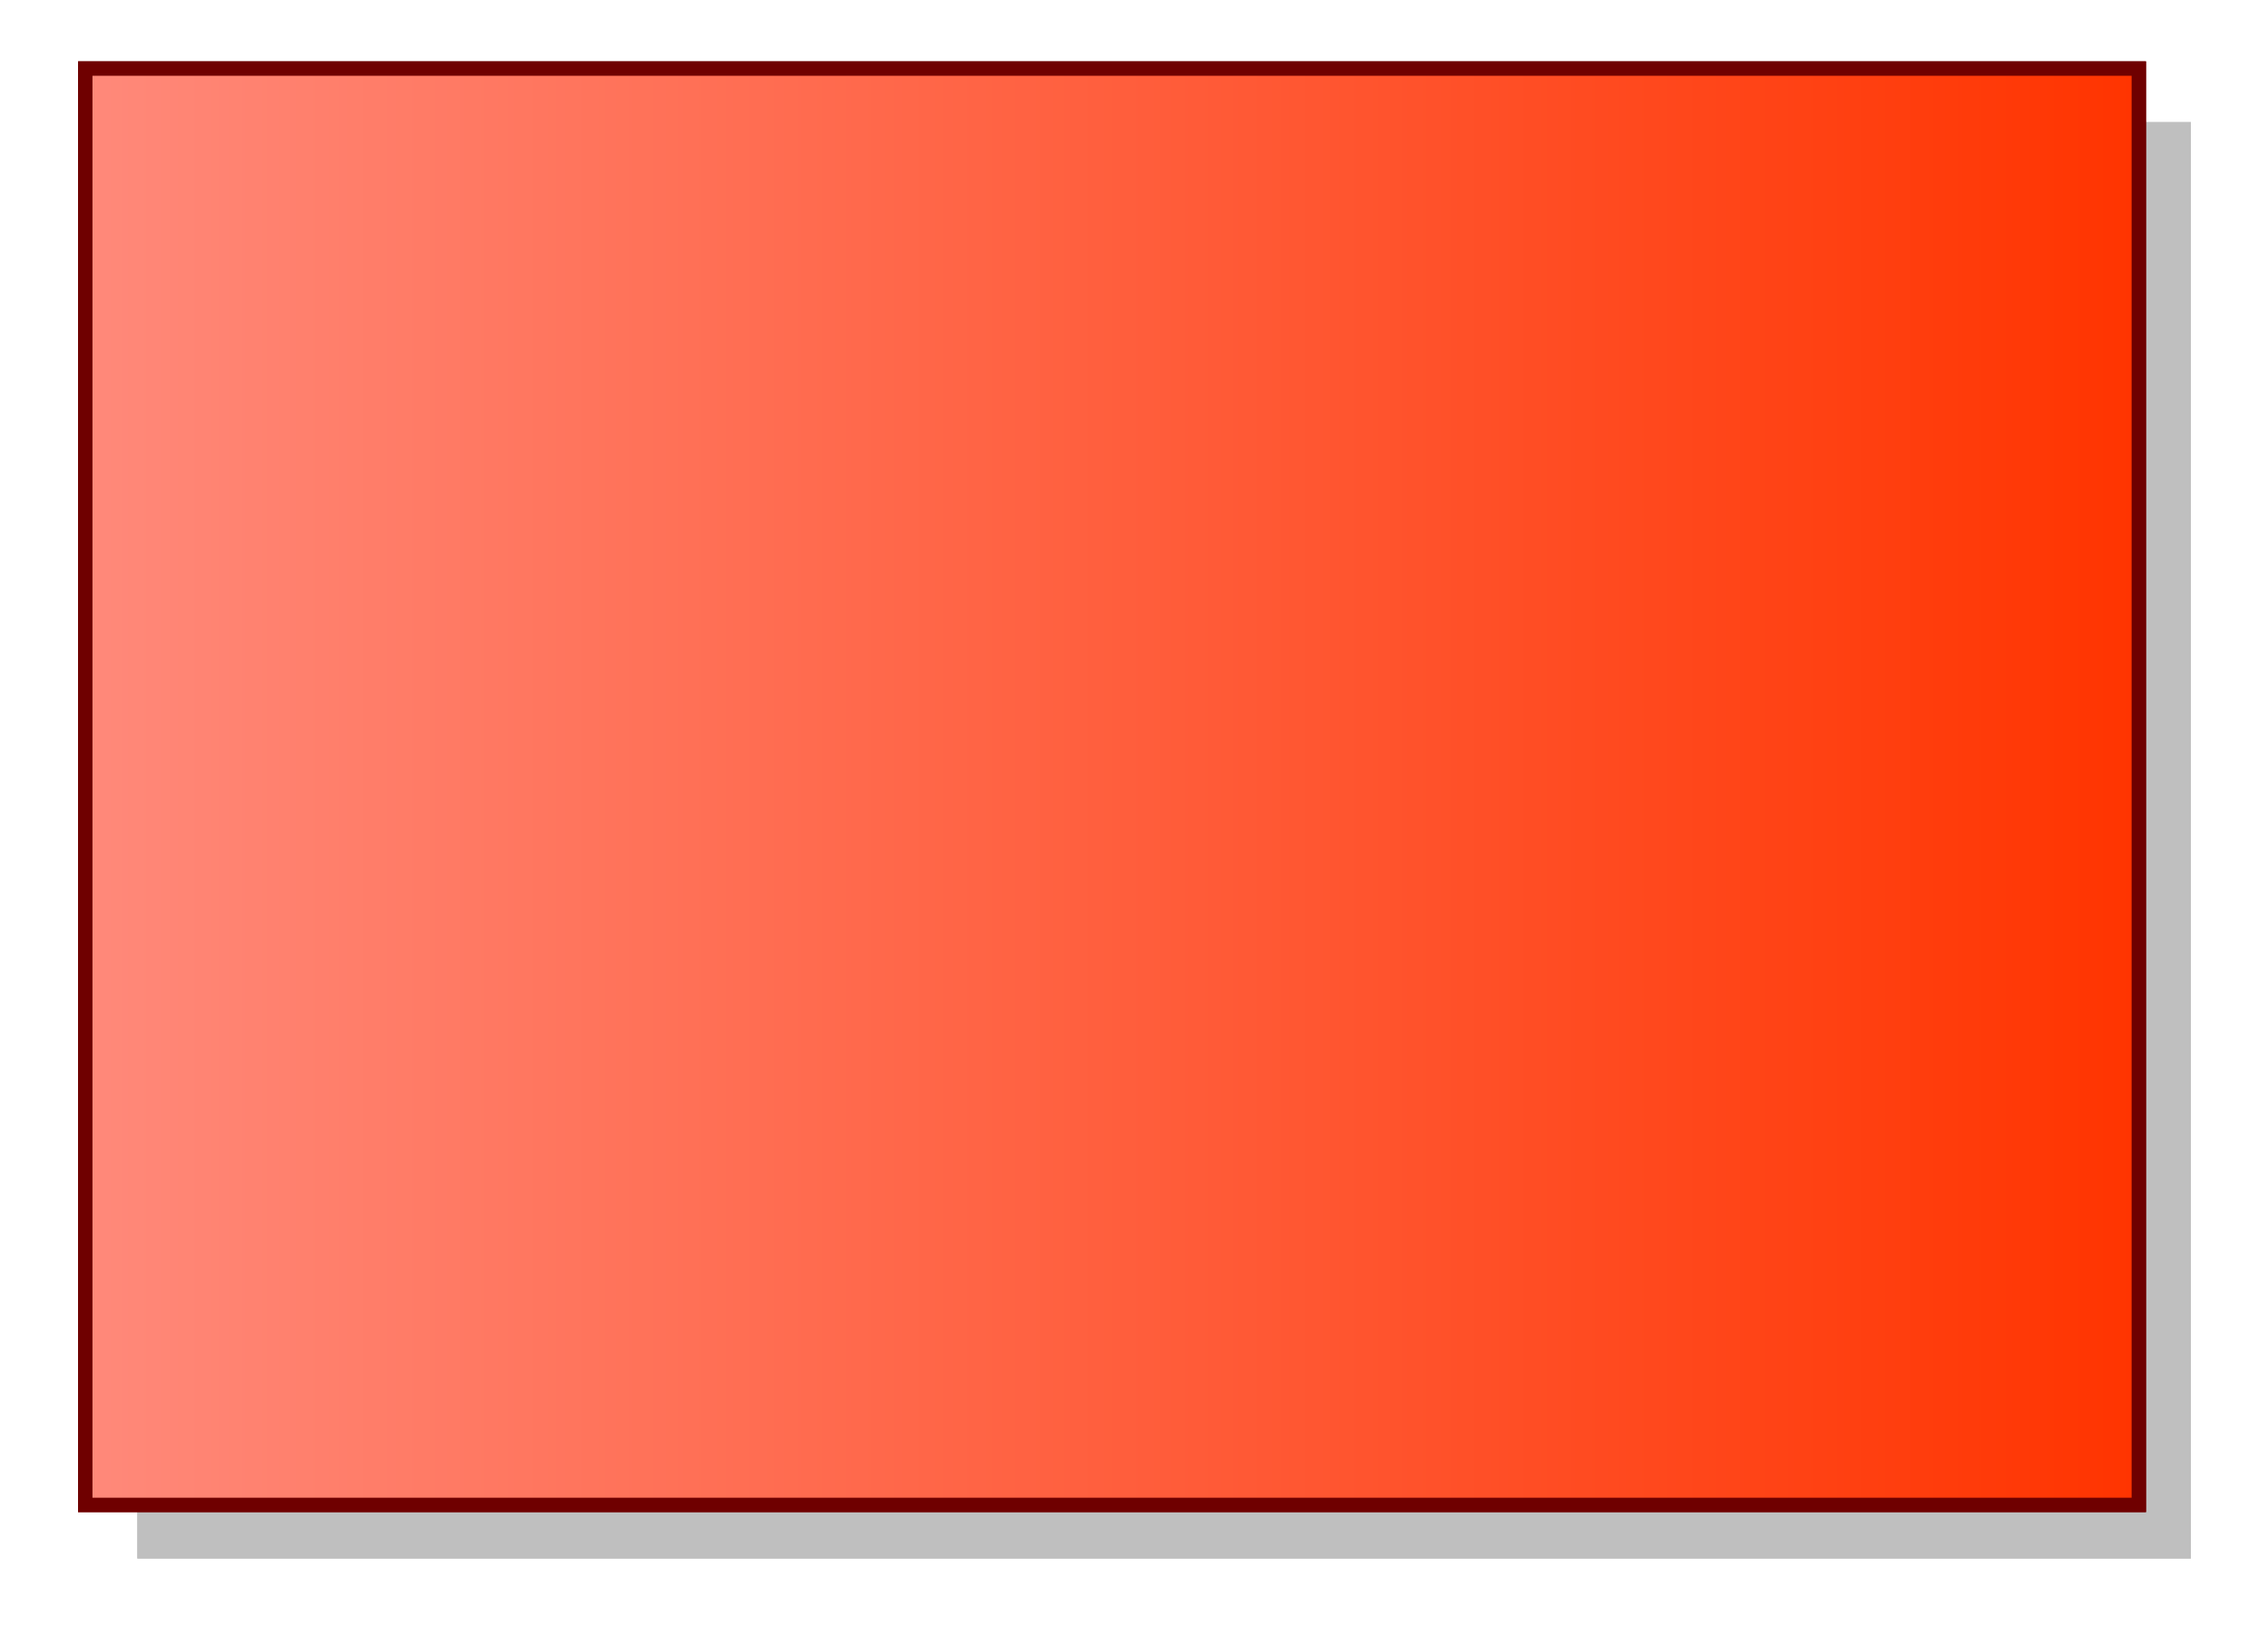
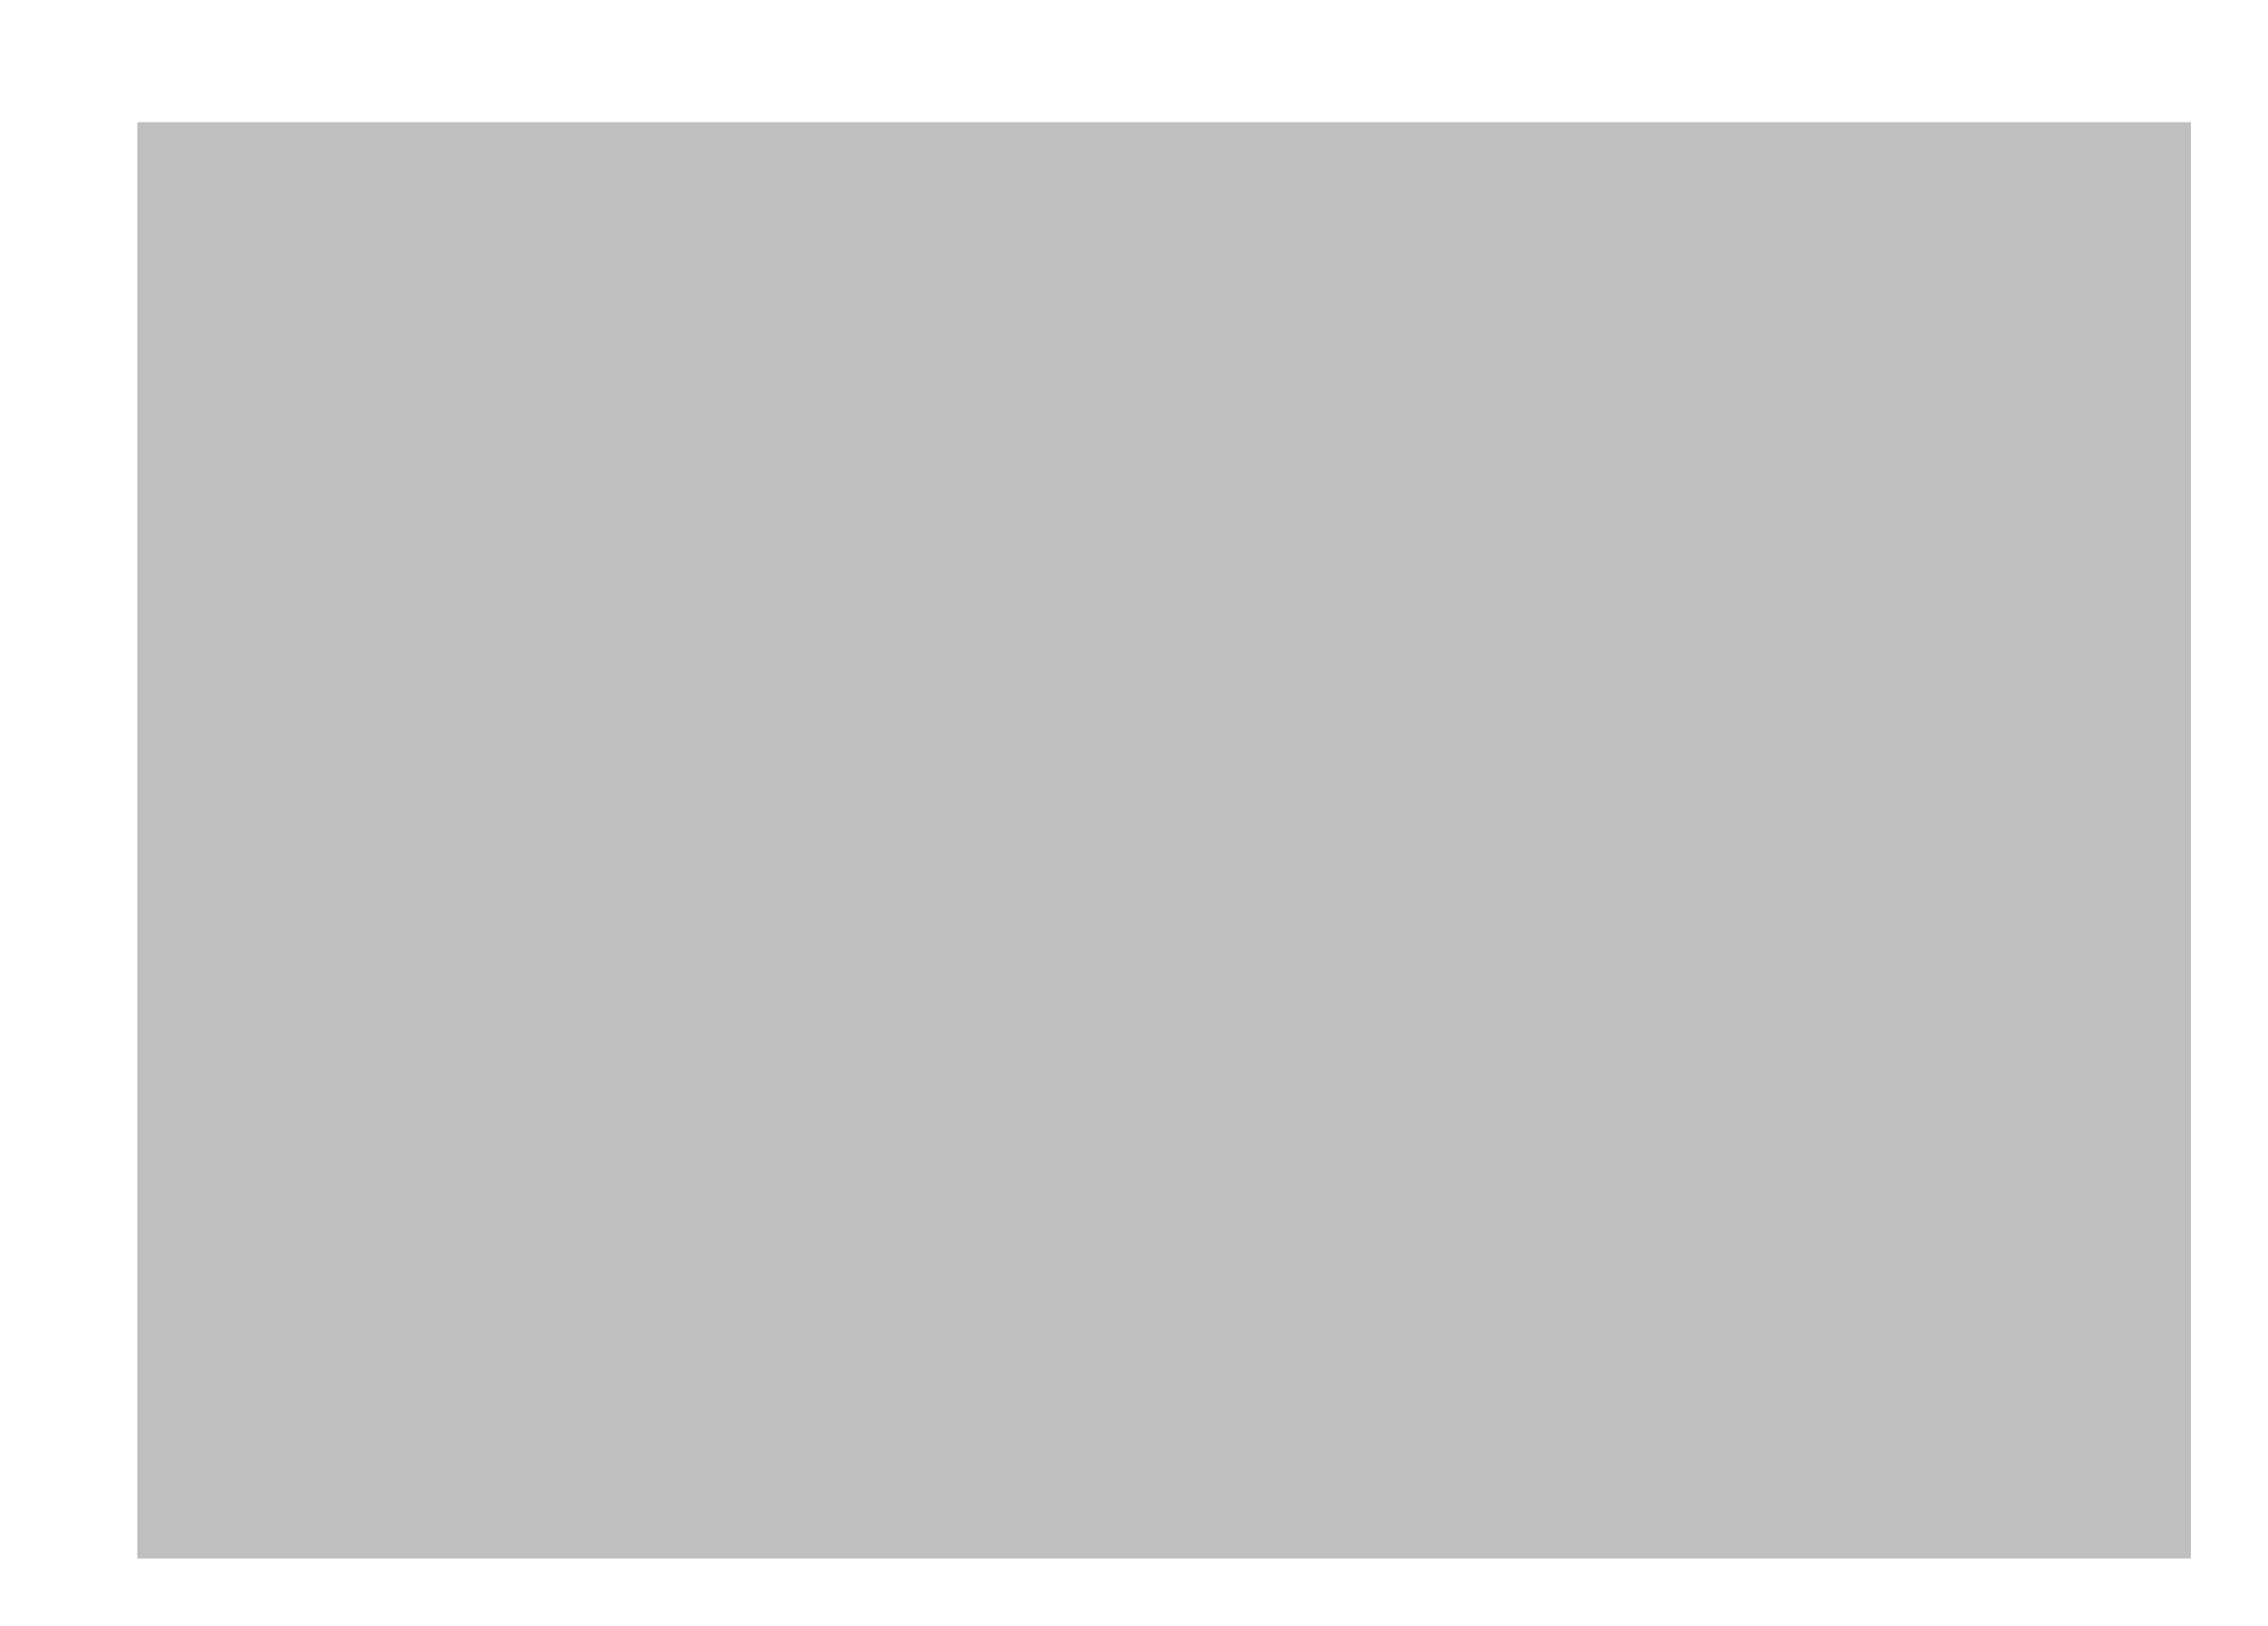
<svg xmlns="http://www.w3.org/2000/svg" version="1.0" id="Layer_1" x="0px" y="0px" width="157.533px" height="112.898px" viewBox="0 0 157.533 112.898" enable-background="new 0 0 157.533 112.898" xml:space="preserve">
  <g>
    <g opacity="0.25">
      <g>
-         <polygon points="9.54,8.483 152.177,8.483 152.177,108.233 9.54,108.233 9.54,8.483    " />
-         <path d="M80.859,58.358" />
-       </g>
+         </g>
      <g>
        <polygon points="9.54,8.483 152.177,8.483 152.177,108.233 9.54,108.233 9.54,8.483    " />
        <path d="M80.859,58.358" />
      </g>
    </g>
    <g>
      <g>
        <linearGradient id="SVGID_1_" gradientUnits="userSpaceOnUse" x1="5.923" y1="54.637" x2="148.56" y2="54.637">
          <stop offset="0" style="stop-color:#FF897A" />
          <stop offset="1" style="stop-color:#FF3400" />
        </linearGradient>
-         <polygon fill="url(#SVGID_1_)" stroke="#6F0000" points="5.923,4.762 148.56,4.762 148.56,104.511 5.923,104.511 5.923,4.762         " />
        <linearGradient id="SVGID_2_" gradientUnits="userSpaceOnUse" x1="77.242" y1="54.635" x2="77.242" y2="54.635">
          <stop offset="0" style="stop-color:#FF897A" />
          <stop offset="1" style="stop-color:#FF3400" />
        </linearGradient>
-         <path fill="url(#SVGID_2_)" stroke="#6F0000" d="M77.242,54.635" />
      </g>
      <g>
        <linearGradient id="SVGID_3_" gradientUnits="userSpaceOnUse" x1="5.923" y1="54.637" x2="148.56" y2="54.637">
          <stop offset="0" style="stop-color:#FF897A" />
          <stop offset="1" style="stop-color:#FF3400" />
        </linearGradient>
-         <polygon fill="url(#SVGID_3_)" stroke="#6F0000" points="5.923,4.762 148.56,4.762 148.56,104.511 5.923,104.511 5.923,4.762         " />
        <linearGradient id="SVGID_4_" gradientUnits="userSpaceOnUse" x1="77.242" y1="54.635" x2="77.242" y2="54.635">
          <stop offset="0" style="stop-color:#FF897A" />
          <stop offset="1" style="stop-color:#FF3400" />
        </linearGradient>
        <path fill="url(#SVGID_4_)" stroke="#6F0000" d="M77.242,54.635" />
      </g>
    </g>
  </g>
</svg>